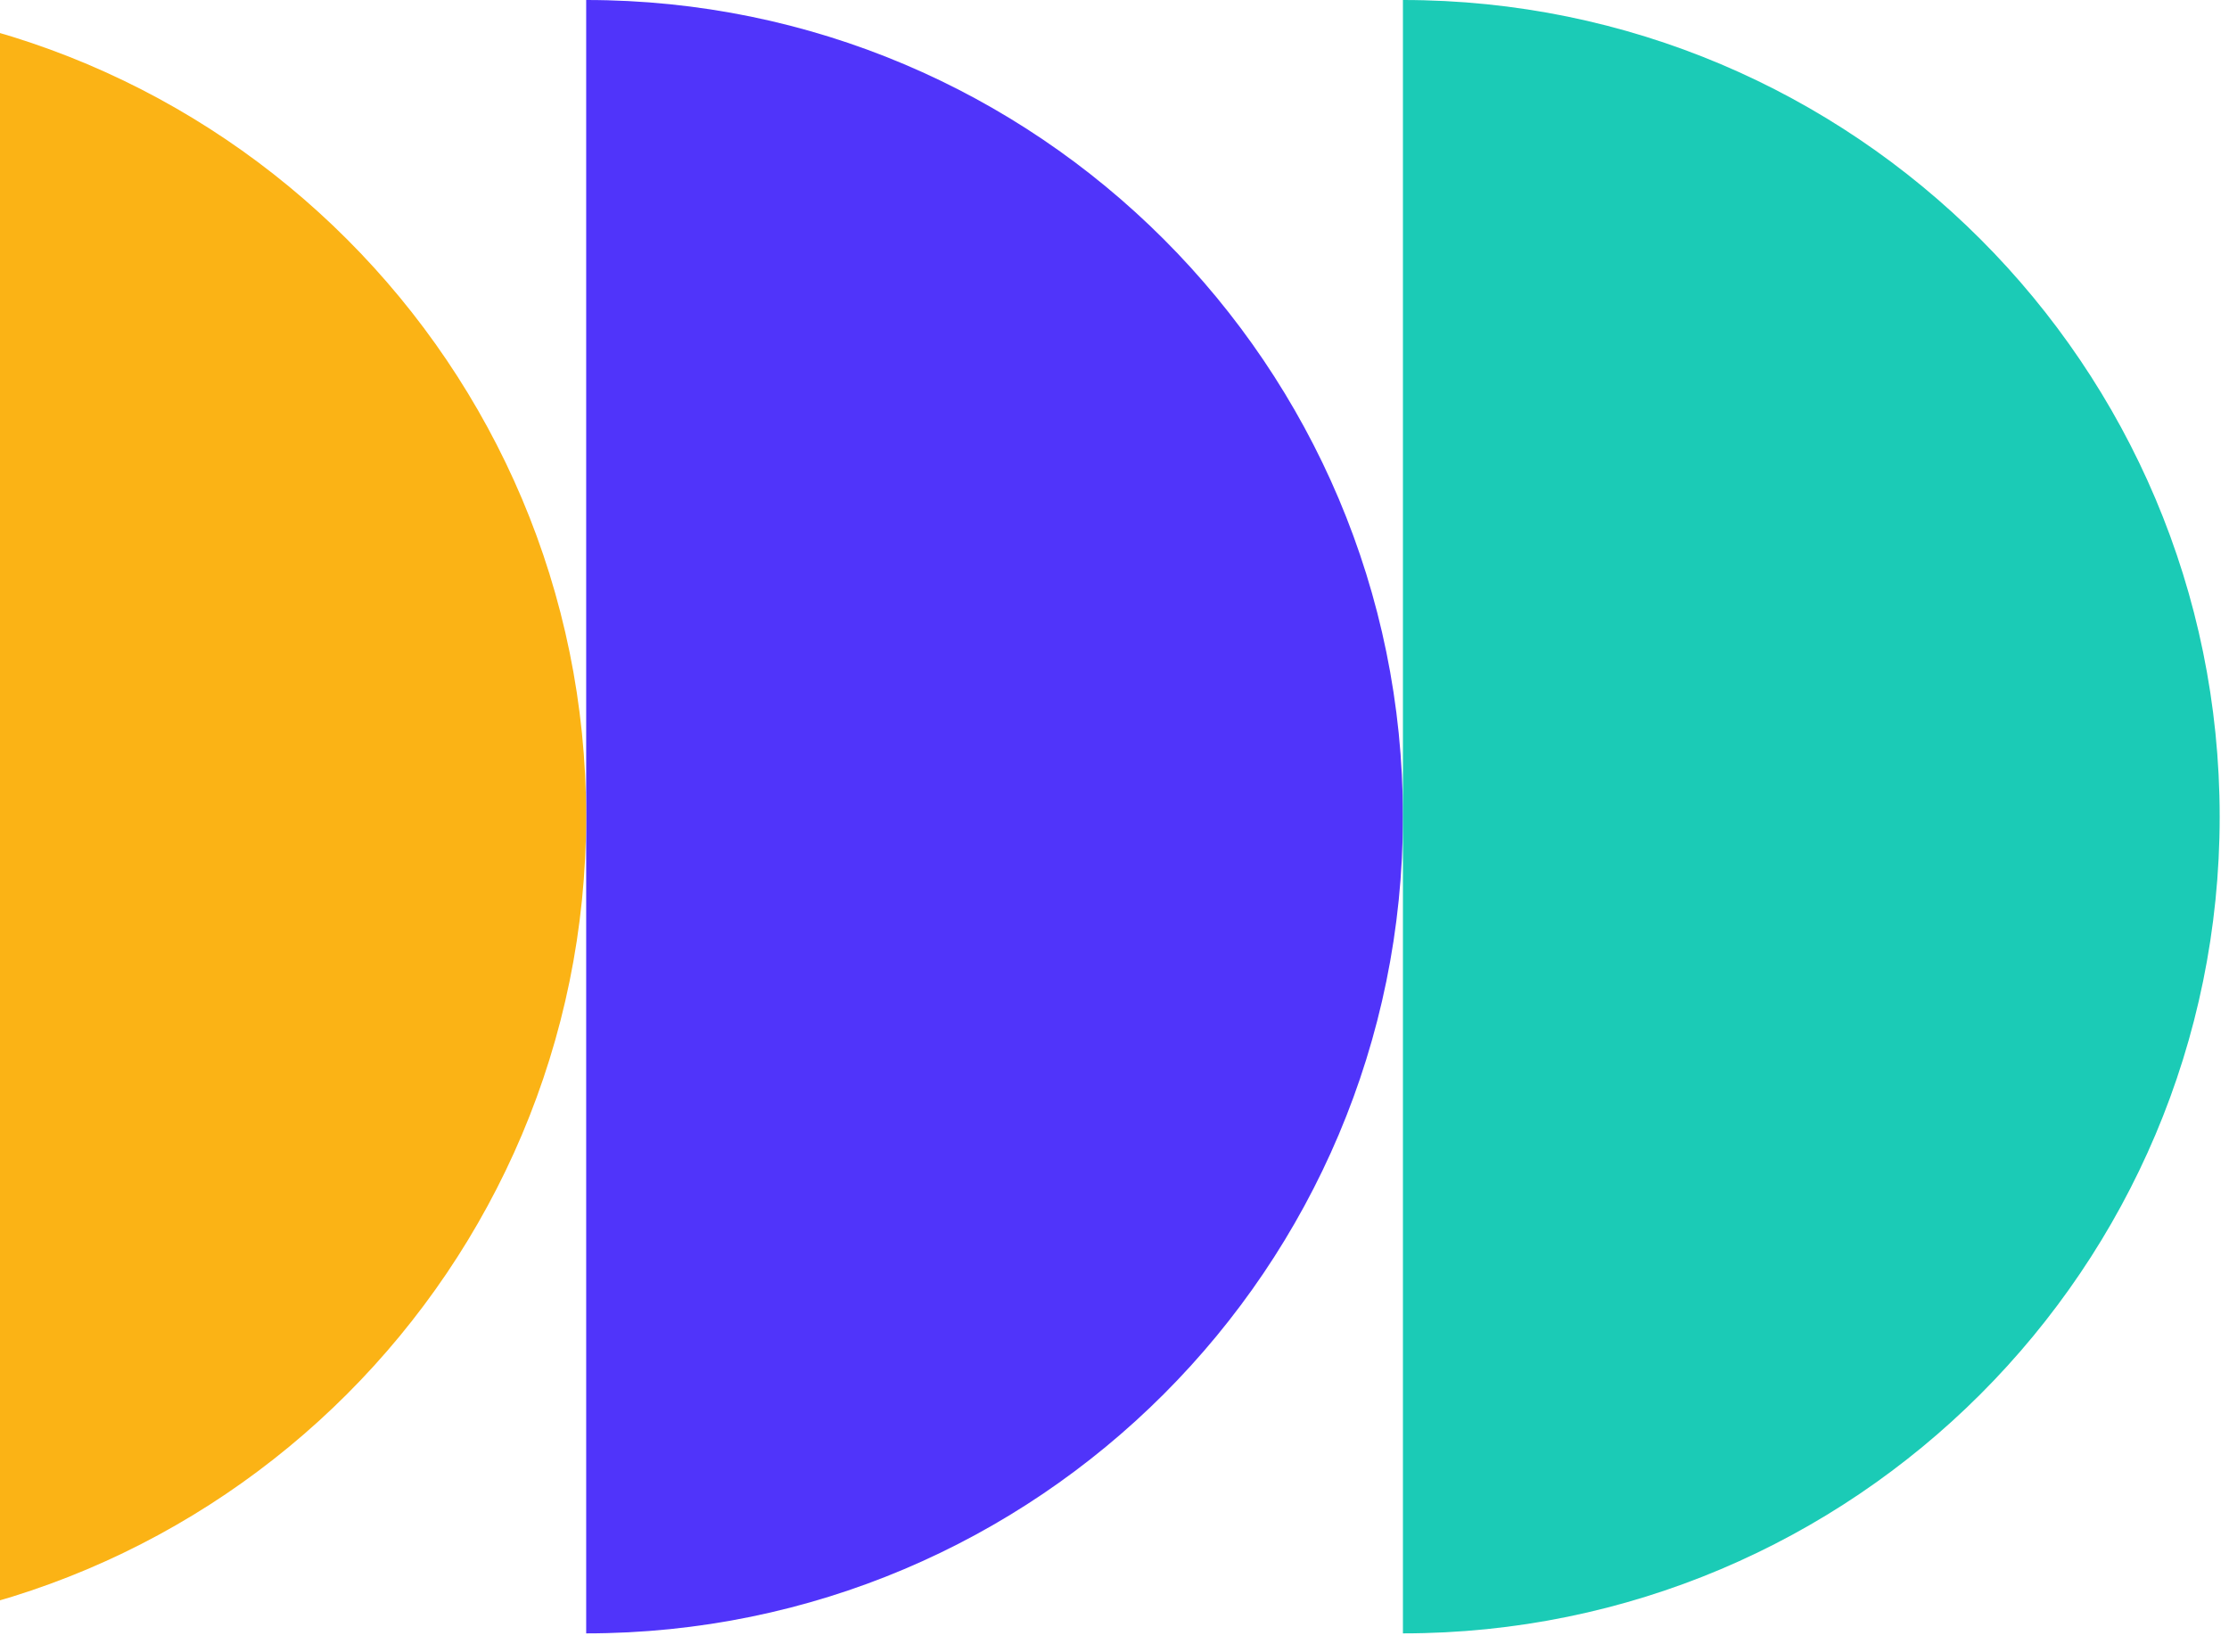
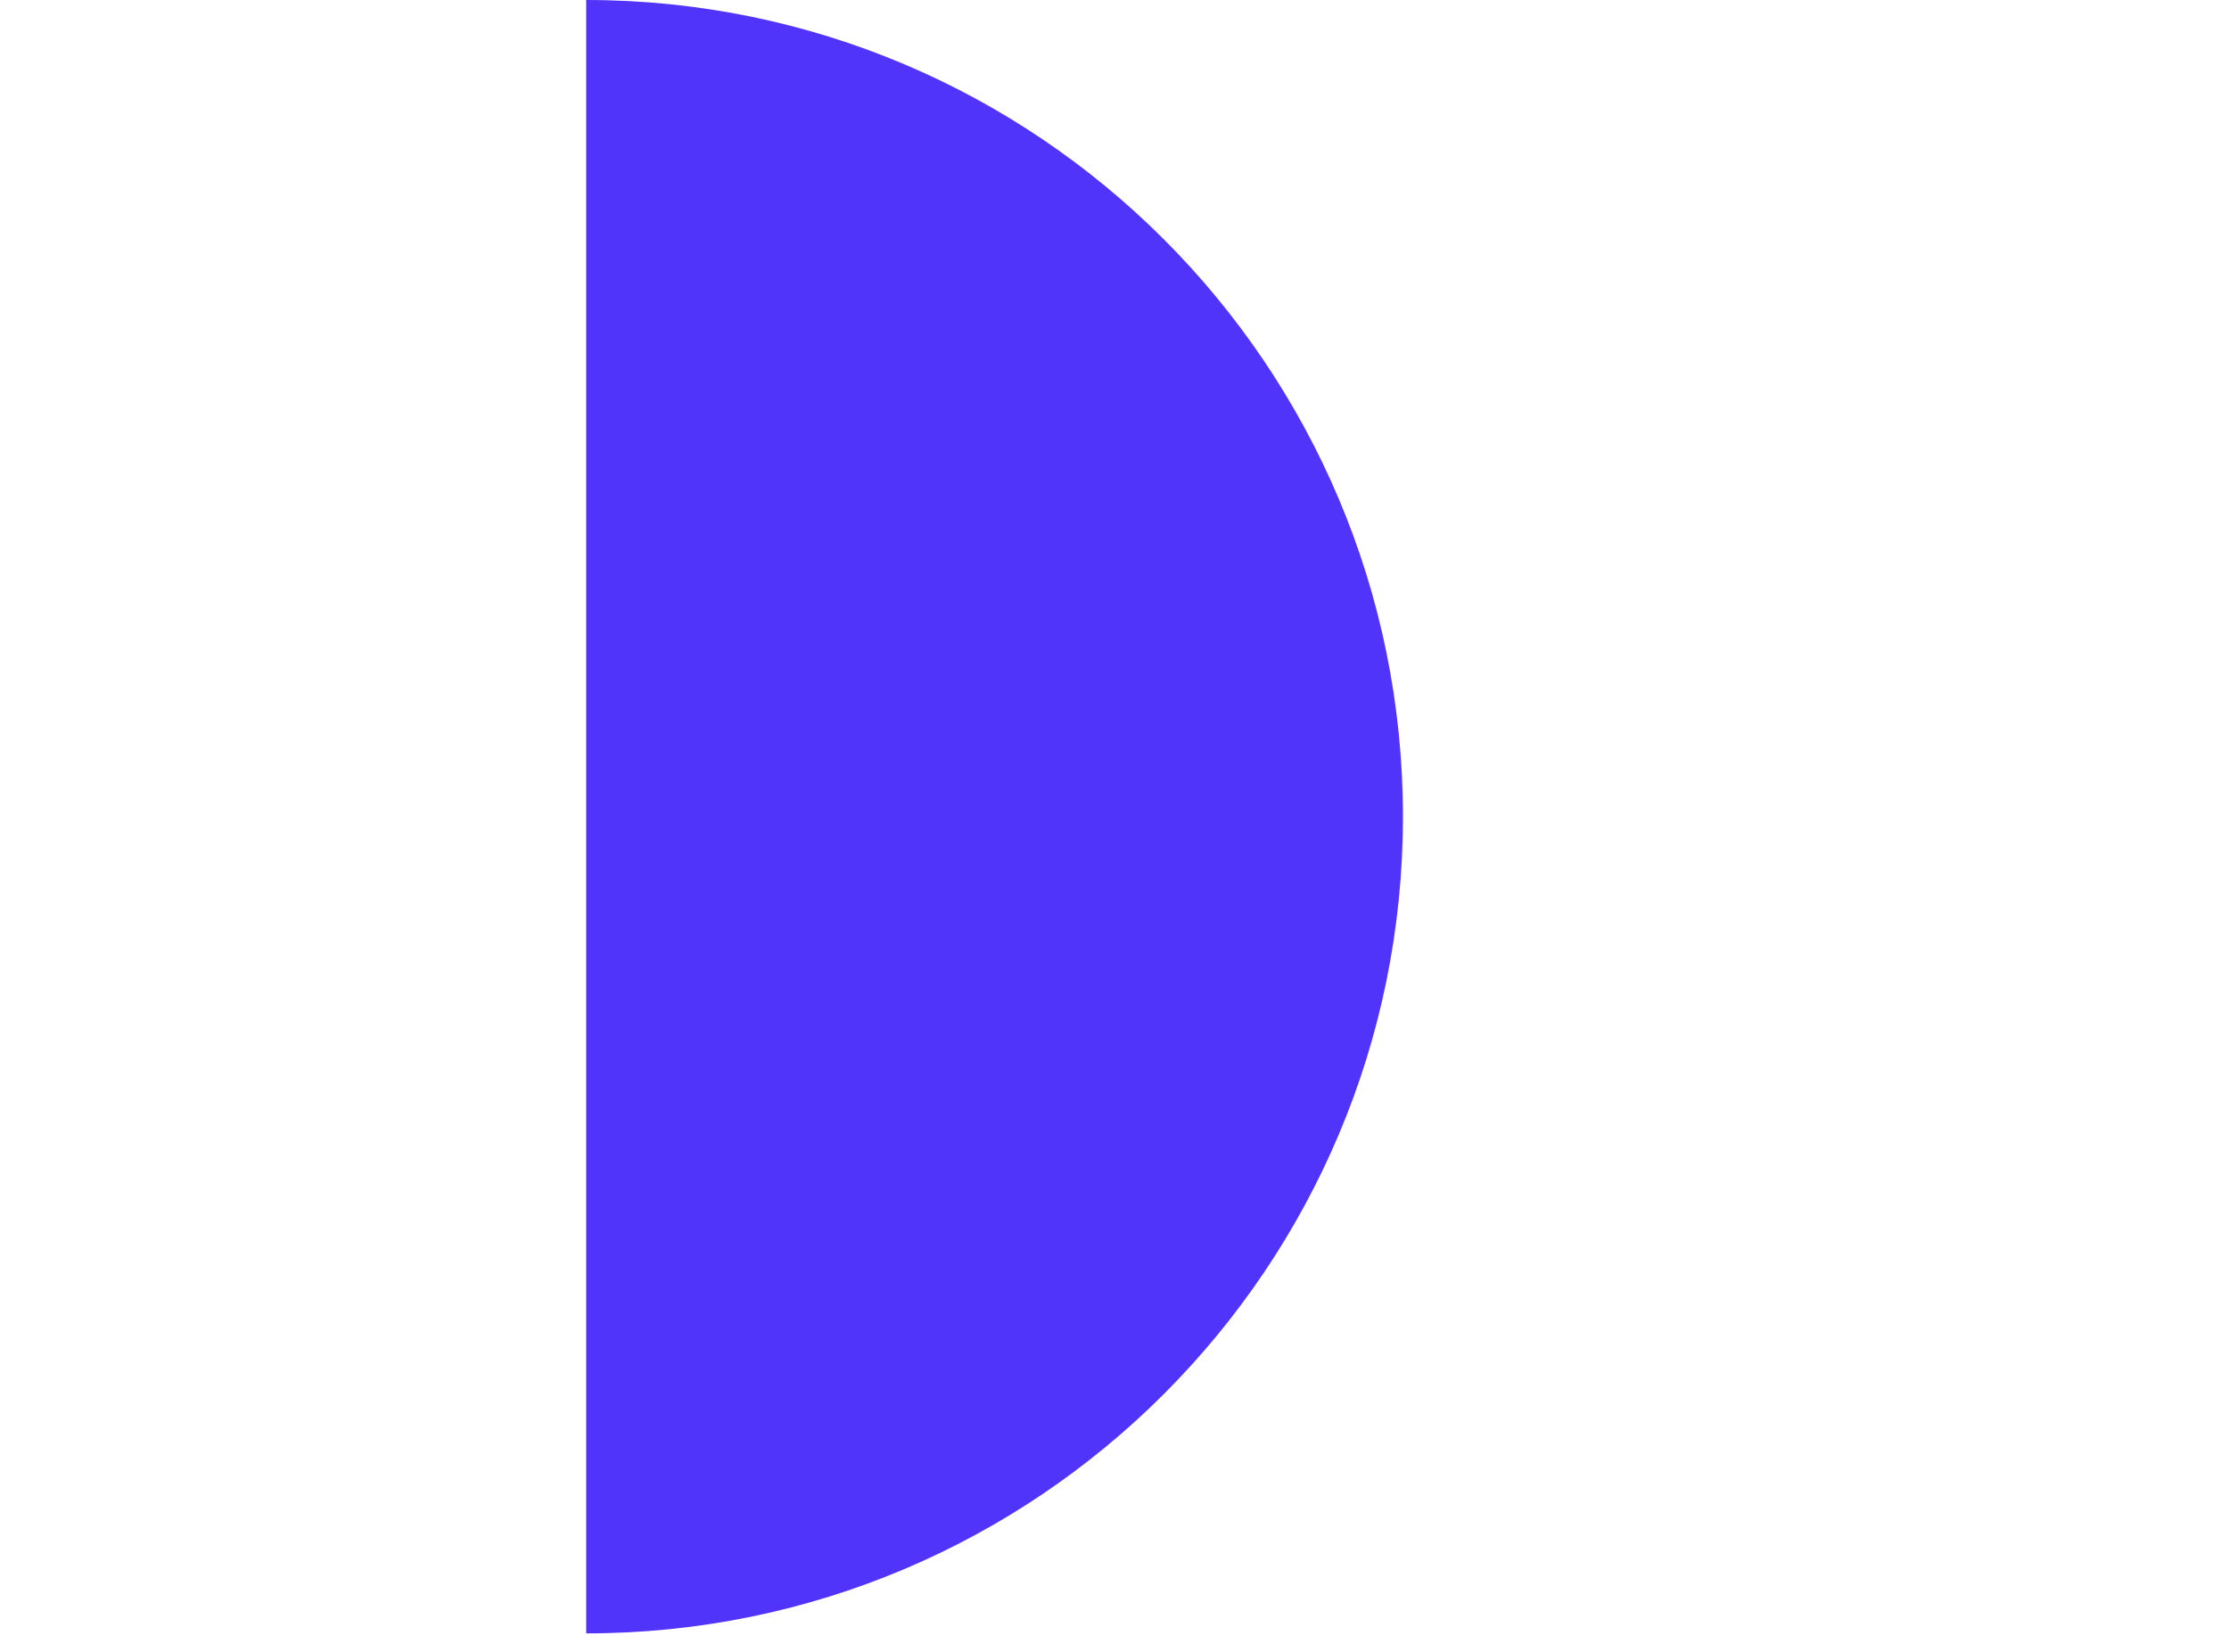
<svg xmlns="http://www.w3.org/2000/svg" width="116" height="86" viewBox="0 0 116 86" fill="none">
  <path fill-rule="evenodd" clip-rule="evenodd" d="M30.506 85.01C53.981 85.01 73.011 65.98 73.011 42.505C73.011 19.03 53.981 0 30.506 0V85.01Z" fill="#5034FA" />
-   <path fill-rule="evenodd" clip-rule="evenodd" d="M73.01 85.01C96.485 85.01 115.515 65.98 115.515 42.505C115.515 19.03 96.485 0 73.01 0V85.01Z" fill="#1BCBB6" />
-   <path fill-rule="evenodd" clip-rule="evenodd" d="M-12 85.01C11.475 85.01 30.505 65.98 30.505 42.505C30.505 19.03 11.475 0 -12 0V85.01Z" fill="#FBB315" />
</svg>